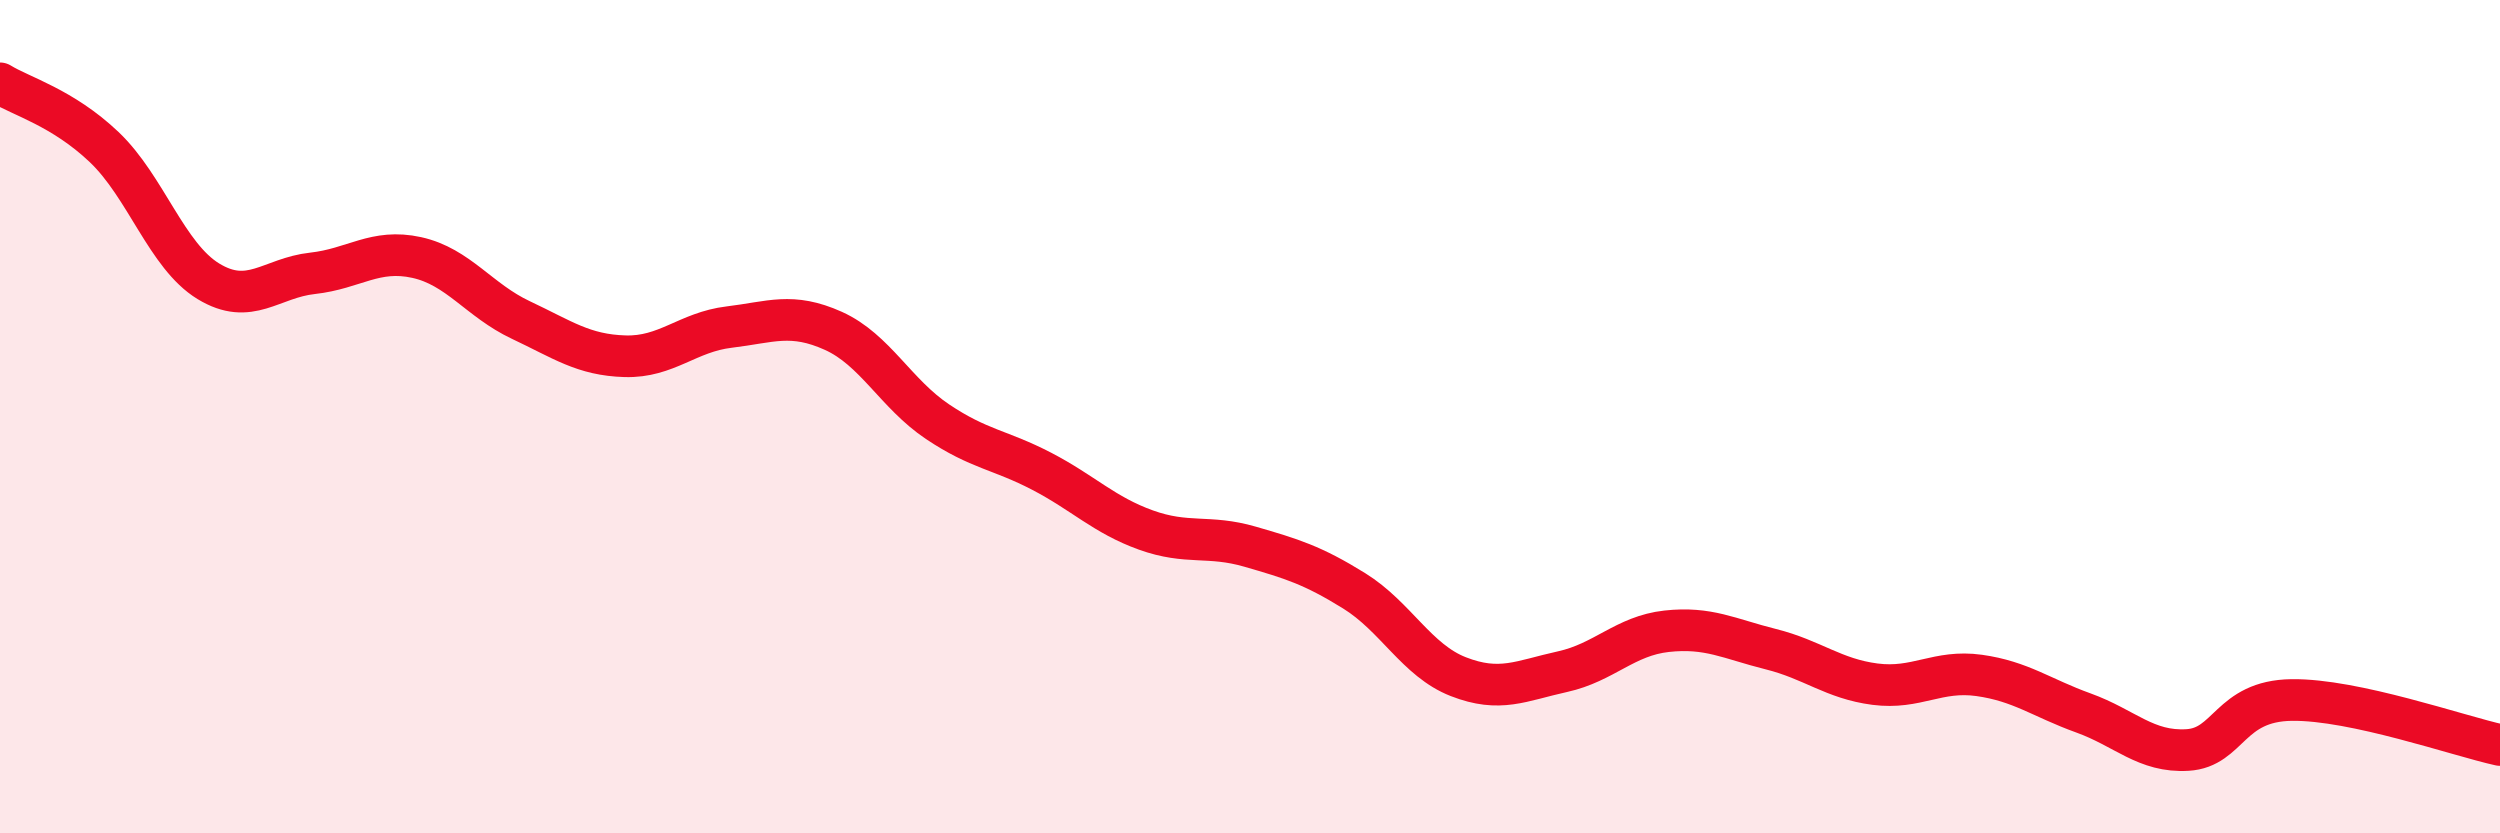
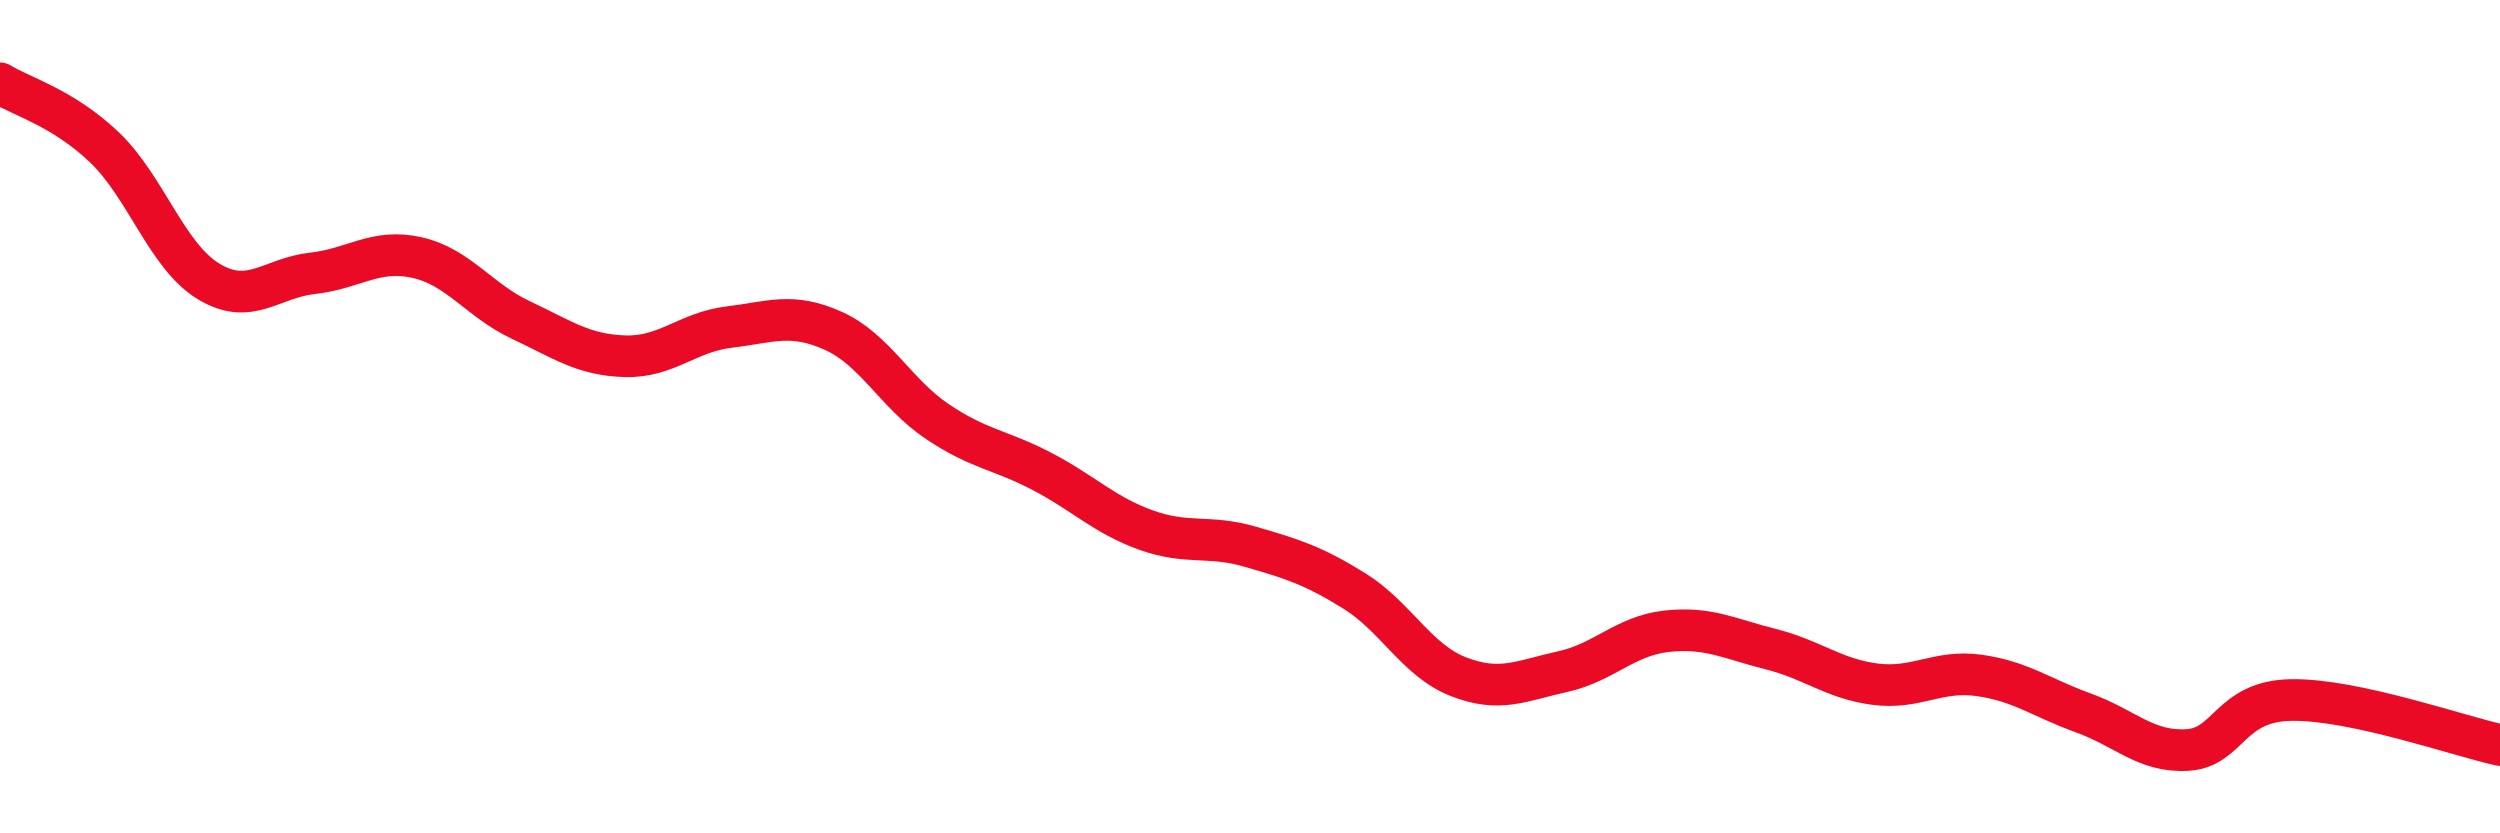
<svg xmlns="http://www.w3.org/2000/svg" width="60" height="20" viewBox="0 0 60 20">
-   <path d="M 0,2 C 0.5,2.31 1.5,2.58 2.5,3.53 C 3.5,4.48 4,6.14 5,6.75 C 6,7.36 6.5,6.67 7.5,6.56 C 8.5,6.45 9,5.96 10,6.18 C 11,6.4 11.5,7.21 12.5,7.68 C 13.5,8.15 14,8.52 15,8.55 C 16,8.58 16.5,7.97 17.5,7.85 C 18.5,7.73 19,7.49 20,7.94 C 21,8.39 21.5,9.45 22.5,10.12 C 23.5,10.79 24,10.79 25,11.31 C 26,11.83 26.5,12.36 27.5,12.72 C 28.5,13.08 29,12.83 30,13.12 C 31,13.41 31.5,13.56 32.5,14.18 C 33.5,14.8 34,15.85 35,16.24 C 36,16.63 36.5,16.34 37.5,16.12 C 38.5,15.9 39,15.26 40,15.15 C 41,15.04 41.5,15.33 42.5,15.58 C 43.5,15.83 44,16.29 45,16.42 C 46,16.55 46.5,16.07 47.5,16.21 C 48.5,16.35 49,16.75 50,17.11 C 51,17.47 51.5,18.06 52.5,18 C 53.5,17.94 53.5,16.82 55,16.8 C 56.5,16.78 59,17.66 60,17.88L60 20L0 20Z" fill="#EB0A25" opacity="0.1" stroke-linecap="round" stroke-linejoin="round" />
  <path d="M 0,2 C 0.5,2.31 1.5,2.58 2.5,3.53 C 3.5,4.48 4,6.14 5,6.75 C 6,7.36 6.5,6.67 7.5,6.56 C 8.5,6.45 9,5.96 10,6.18 C 11,6.4 11.5,7.21 12.5,7.68 C 13.5,8.15 14,8.52 15,8.55 C 16,8.58 16.5,7.97 17.5,7.85 C 18.5,7.73 19,7.49 20,7.94 C 21,8.39 21.5,9.45 22.5,10.12 C 23.5,10.79 24,10.79 25,11.31 C 26,11.83 26.5,12.36 27.5,12.72 C 28.5,13.08 29,12.83 30,13.12 C 31,13.41 31.5,13.56 32.5,14.18 C 33.5,14.8 34,15.85 35,16.24 C 36,16.63 36.5,16.34 37.5,16.12 C 38.5,15.9 39,15.26 40,15.15 C 41,15.04 41.5,15.33 42.5,15.58 C 43.5,15.83 44,16.29 45,16.42 C 46,16.55 46.5,16.07 47.5,16.21 C 48.5,16.35 49,16.75 50,17.11 C 51,17.47 51.5,18.06 52.5,18 C 53.5,17.94 53.5,16.82 55,16.8 C 56.5,16.78 59,17.66 60,17.88" stroke="#EB0A25" stroke-width="1" fill="none" stroke-linecap="round" stroke-linejoin="round" />
</svg>